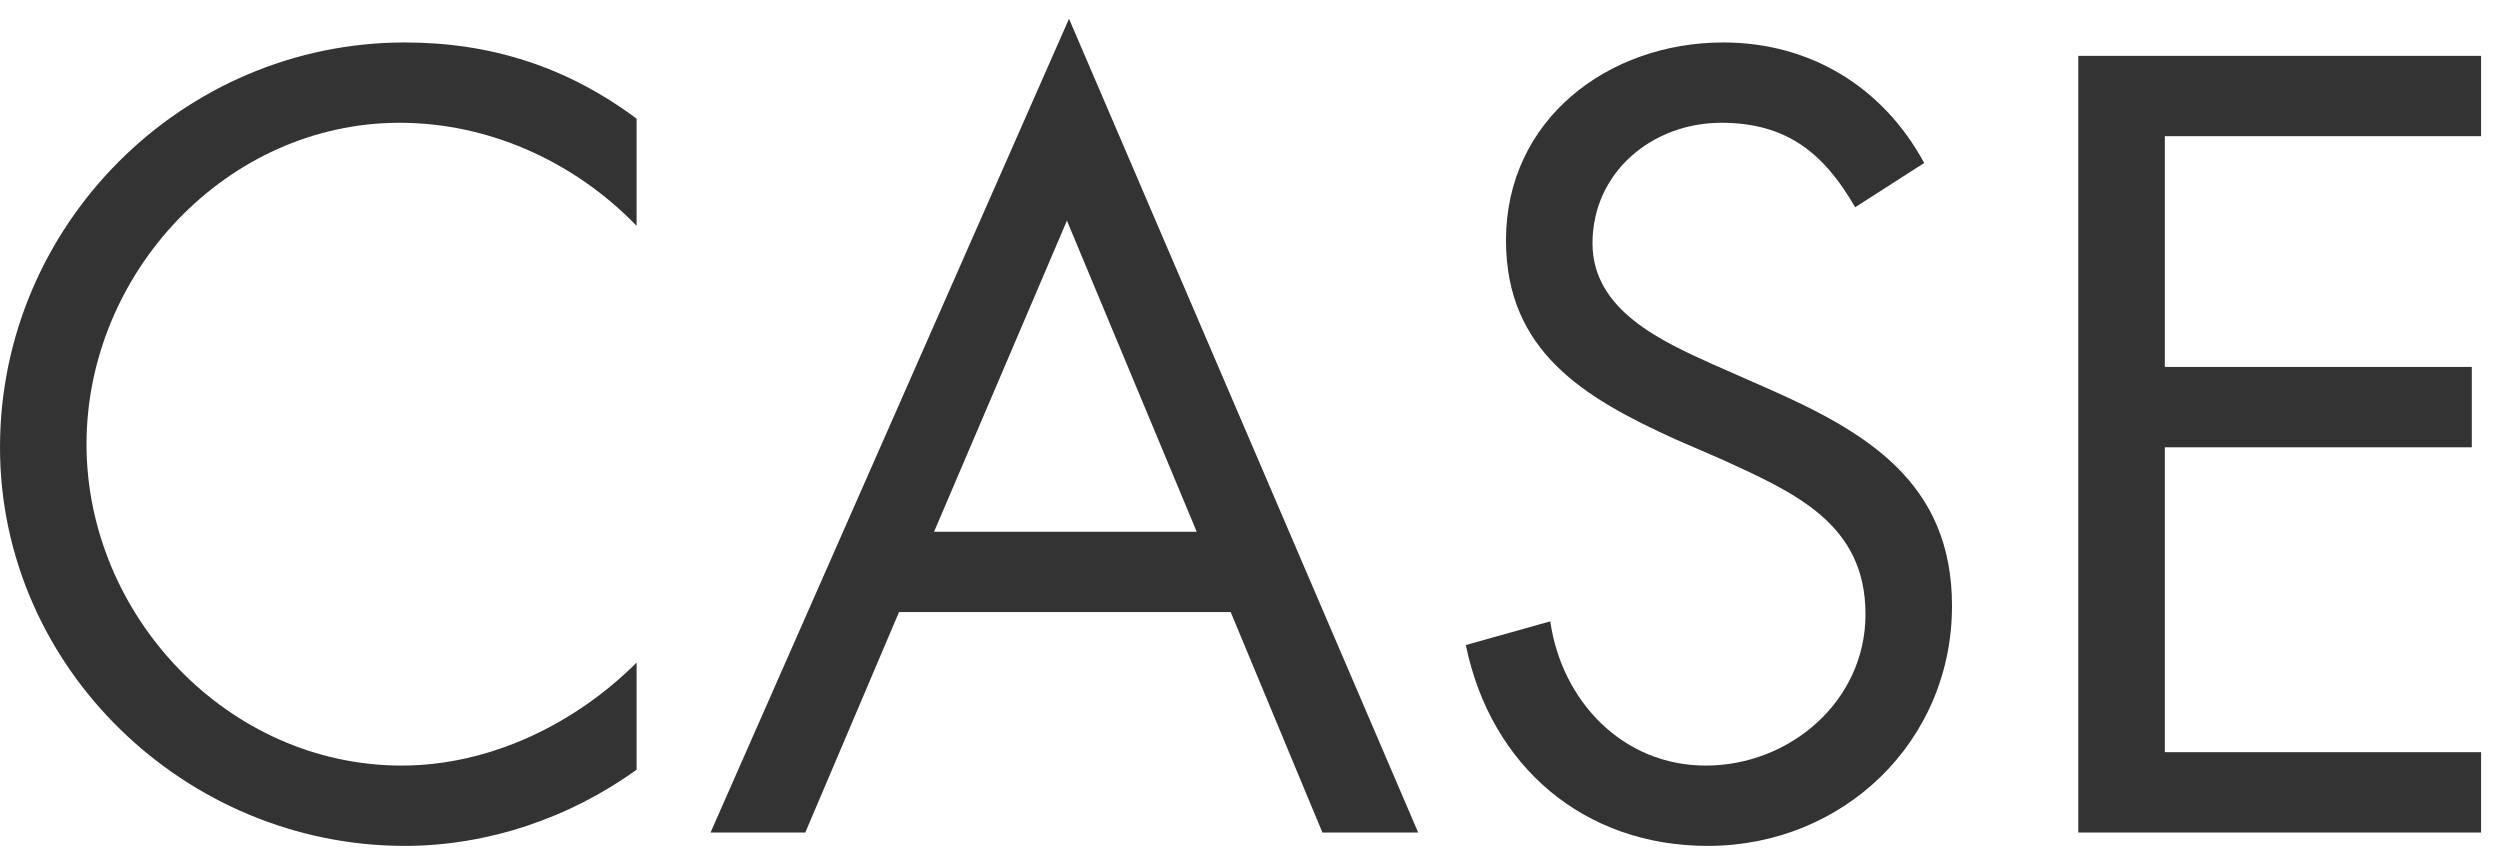
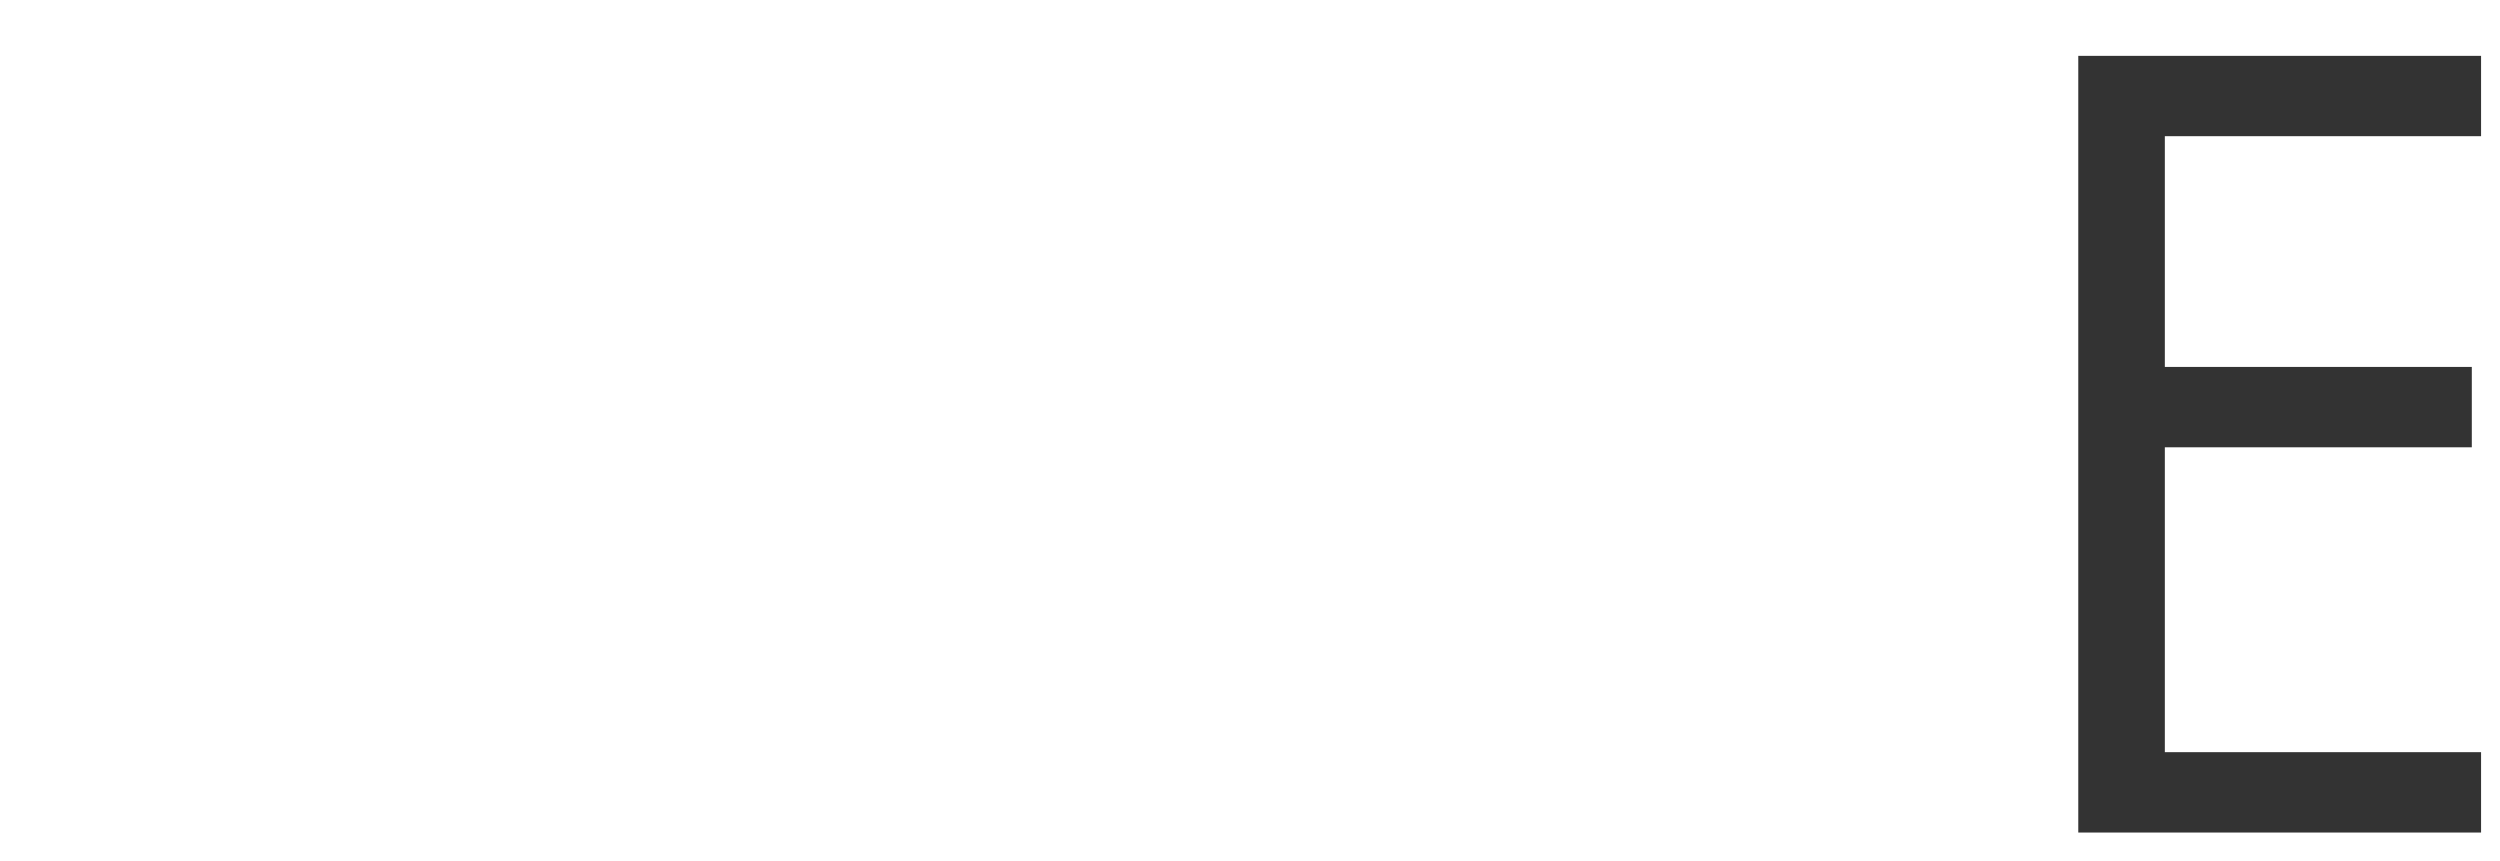
<svg xmlns="http://www.w3.org/2000/svg" width="61" height="21" viewBox="0 0 61 21" fill="none">
  <path d="M50.71 20.314V1.363H60.538V3.323H52.822V8.953H60.312V10.914H52.822V18.353H60.538V20.314H50.71Z" fill="#333333" />
-   <path d="M46.95 3.977L45.266 5.057C44.512 3.75 43.607 2.996 41.999 2.996C40.315 2.996 38.857 4.203 38.857 5.937C38.857 7.571 40.541 8.325 41.823 8.903L43.08 9.456C45.543 10.537 47.629 11.768 47.629 14.784C47.629 18.102 44.965 20.64 41.672 20.64C38.631 20.64 36.369 18.68 35.766 15.739L37.827 15.161C38.103 17.096 39.586 18.68 41.622 18.68C43.658 18.68 45.518 17.122 45.518 14.985C45.518 12.774 43.783 12.02 42.024 11.215L40.868 10.713C38.656 9.707 36.746 8.576 36.746 5.862C36.746 2.921 39.234 1.036 42.049 1.036C44.16 1.036 45.945 2.117 46.95 3.977Z" fill="#333333" />
-   <path d="M30.029 14.935H21.936L19.649 20.314H17.337L26.084 0.458L34.604 20.314H32.267L30.029 14.935ZM29.2 12.975L26.033 5.384L22.791 12.975H29.2Z" fill="#333333" />
-   <path d="M15.533 2.896V5.51C14.025 3.951 11.939 2.996 9.752 2.996C5.529 2.996 2.111 6.666 2.111 10.838C2.111 15.01 5.555 18.68 9.802 18.68C11.939 18.68 14.025 17.675 15.533 16.167V18.78C13.899 19.962 11.888 20.64 9.878 20.64C4.524 20.64 0 16.292 0 10.914C0 5.485 4.449 1.036 9.878 1.036C11.989 1.036 13.849 1.639 15.533 2.896Z" fill="#333333" />
</svg>